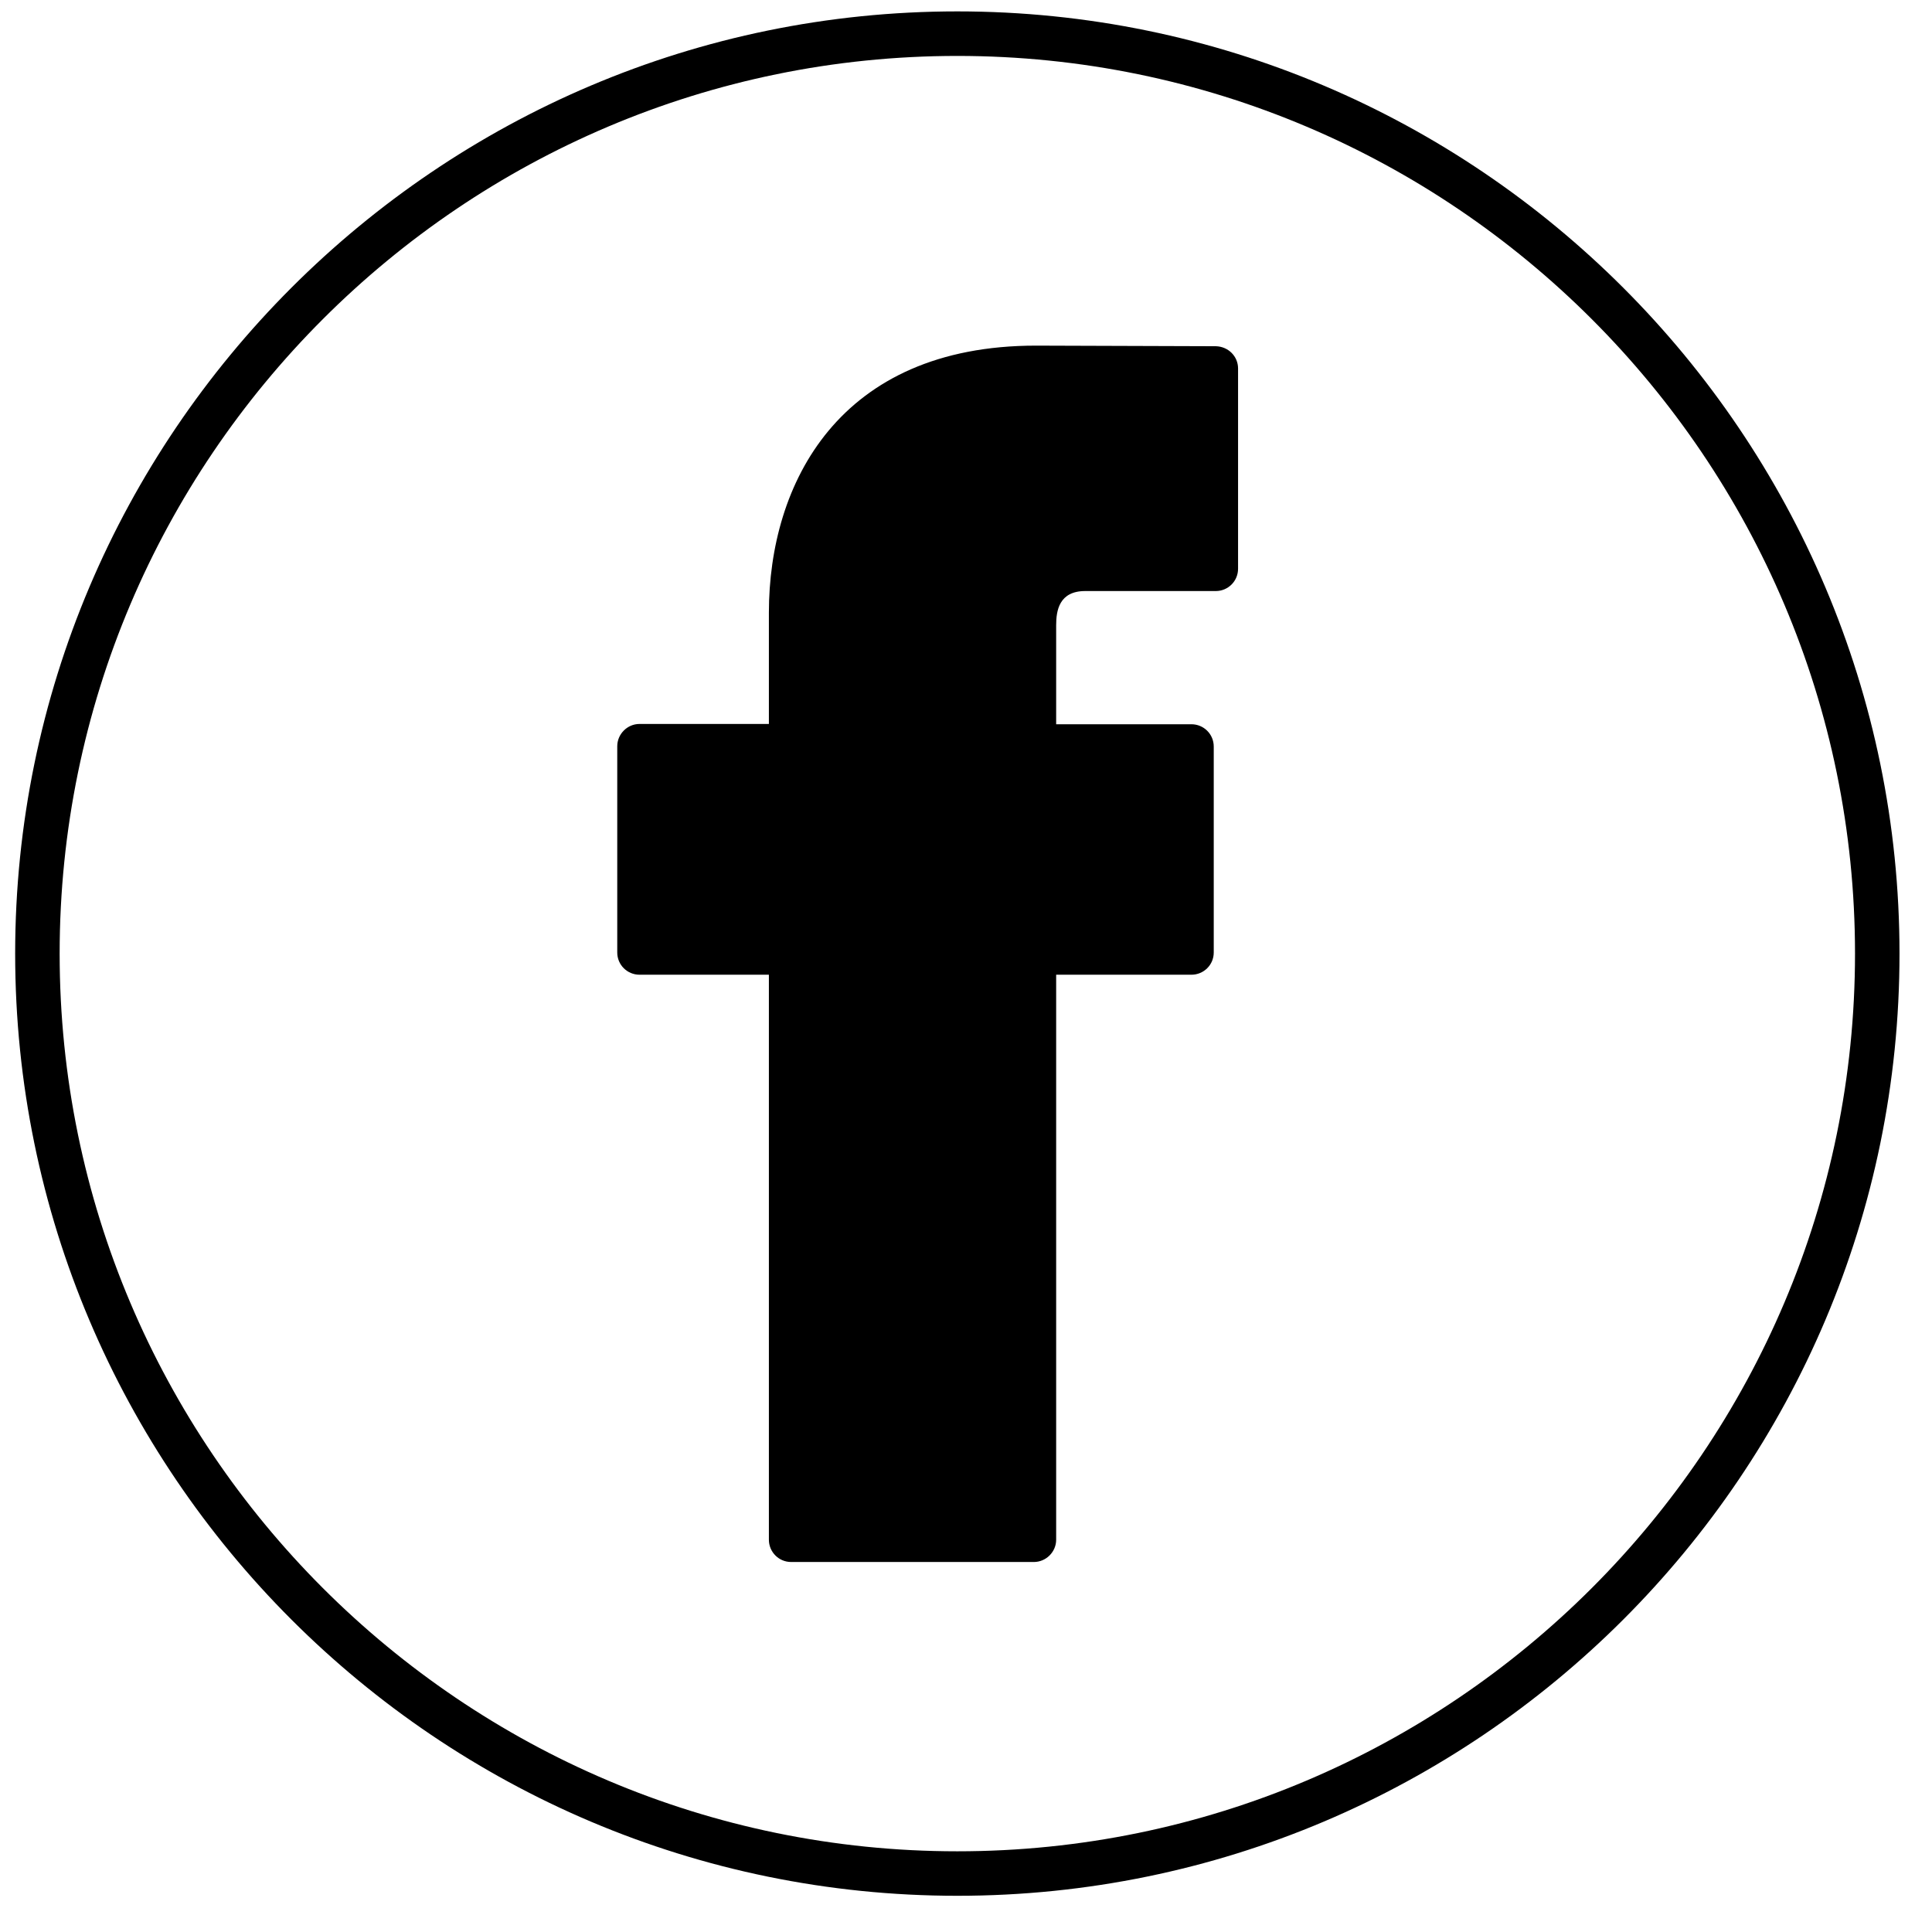
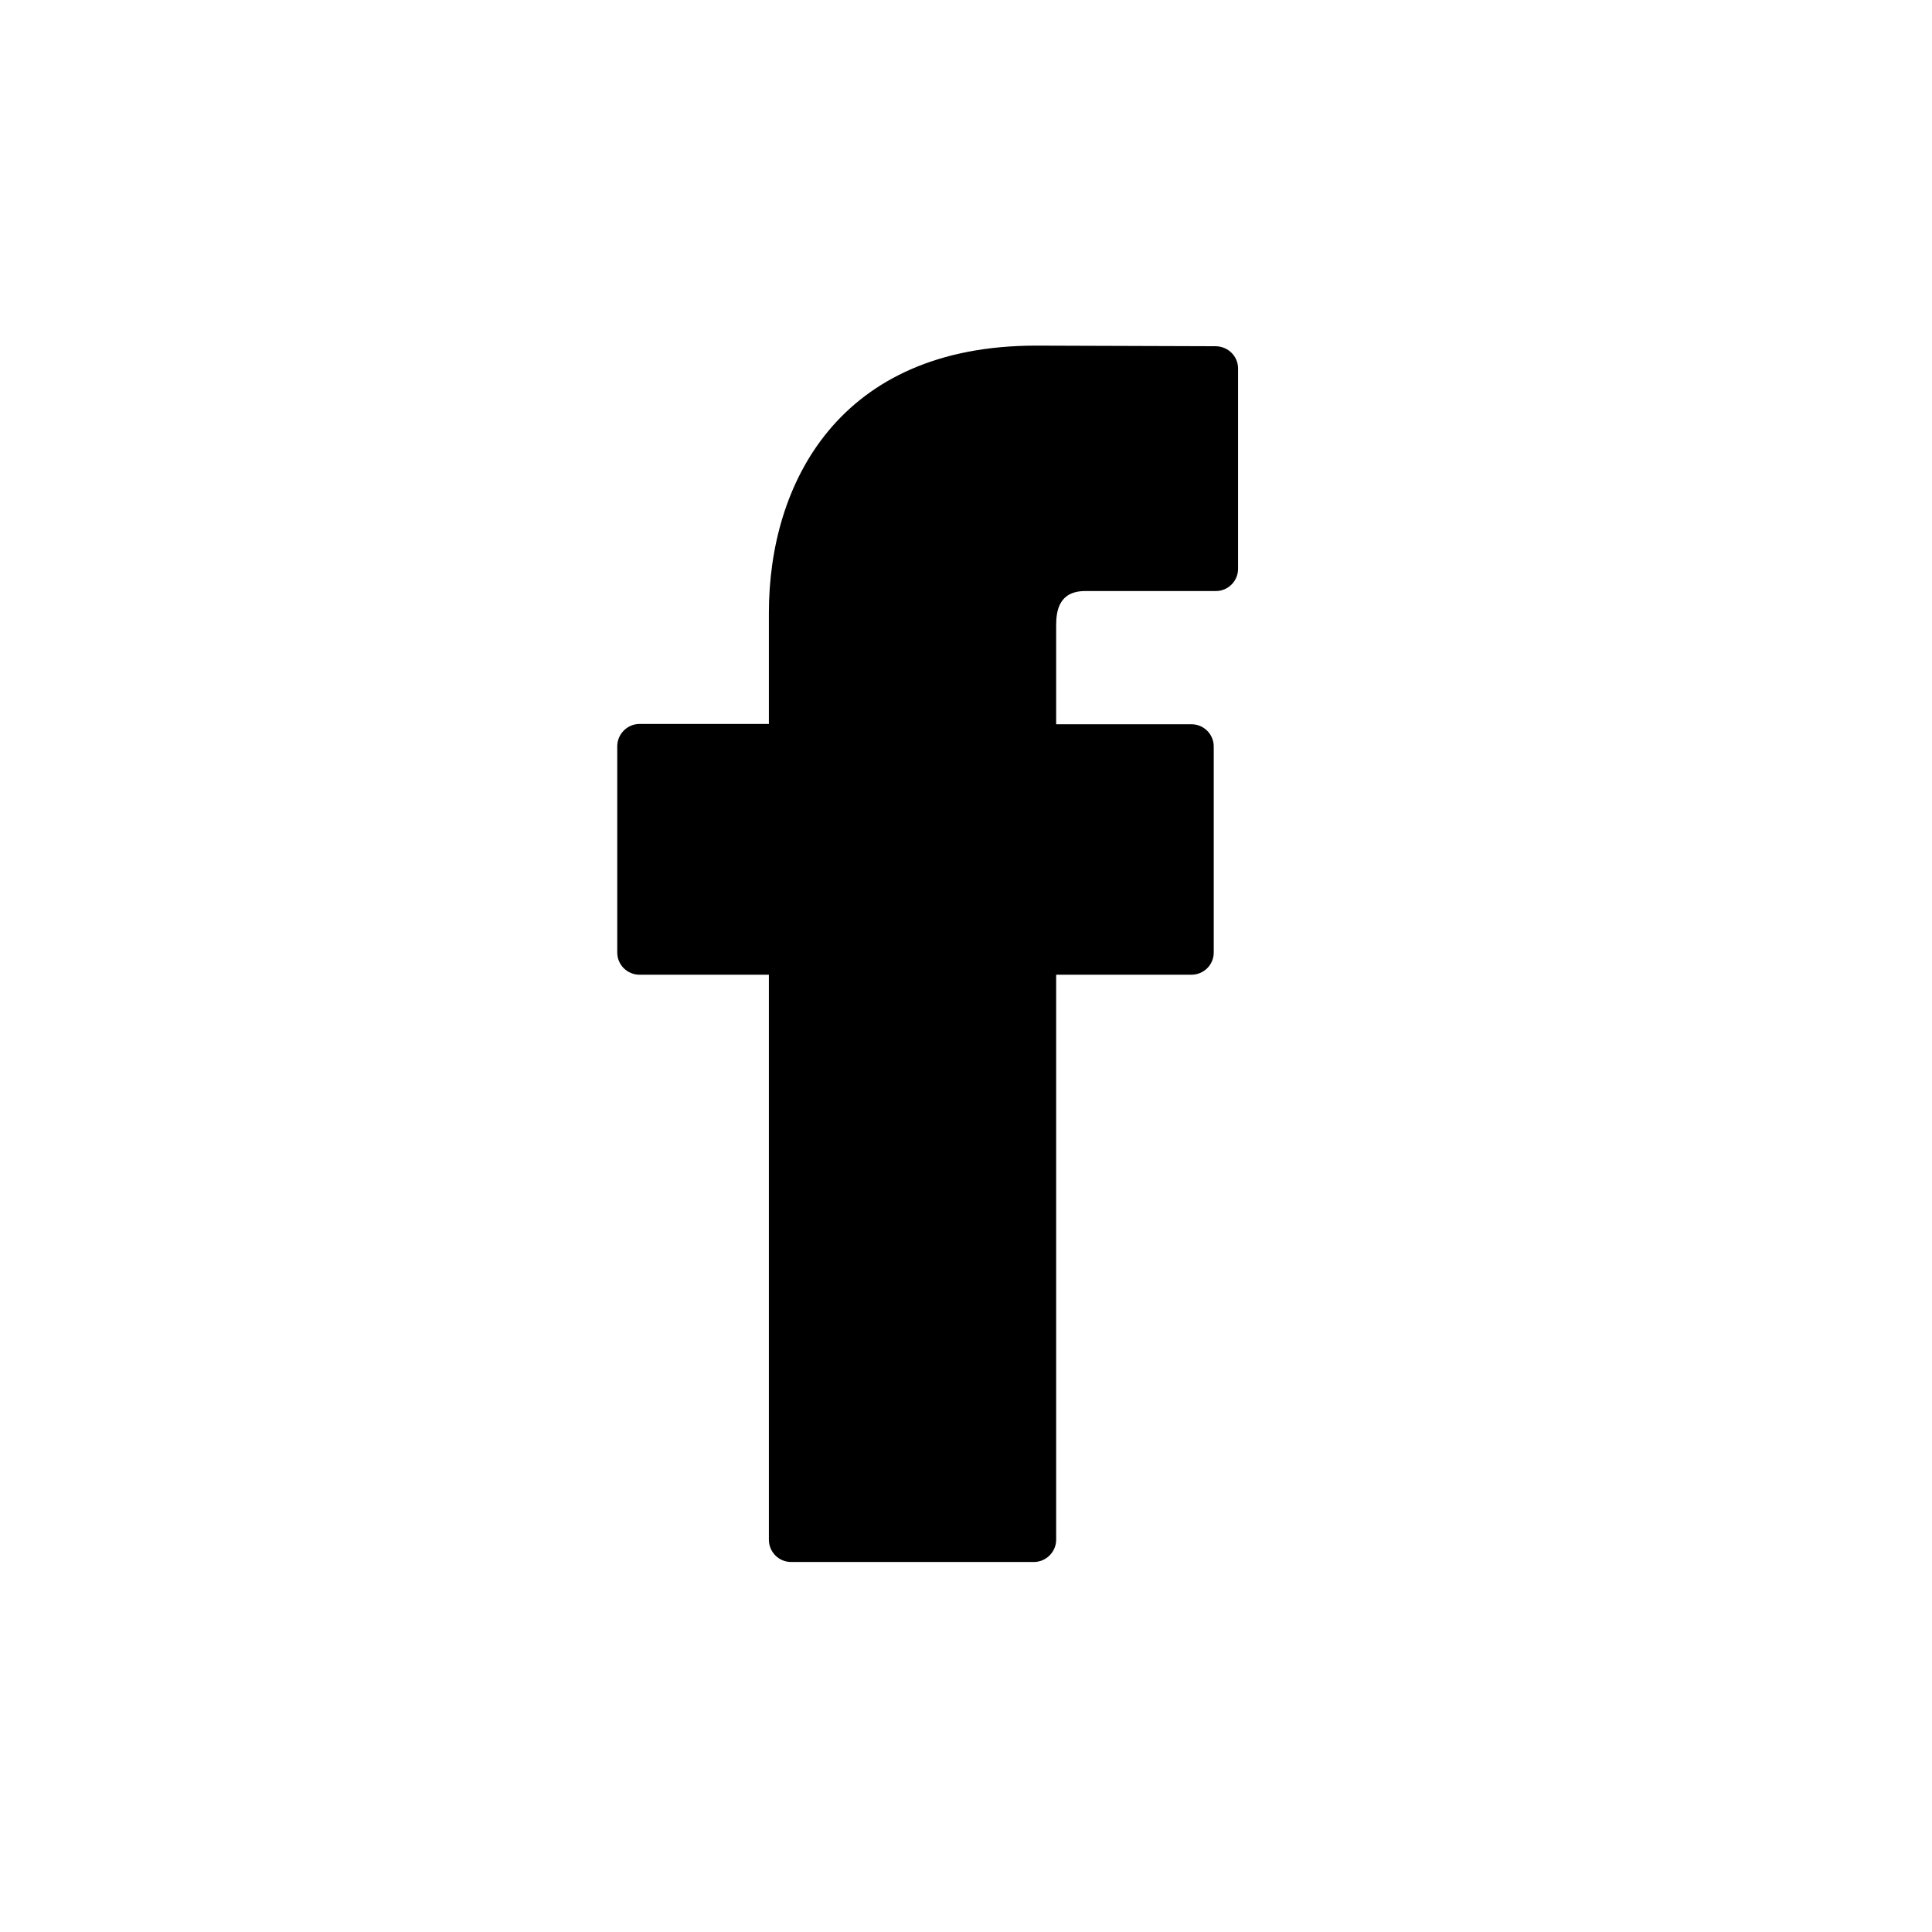
<svg xmlns="http://www.w3.org/2000/svg" width="39" height="39" viewBox="0 0 39 39" fill="none">
  <g clip-path="url(#clip0_882_3113)">
-     <path d="M19.325 0.23C8.836 0.23 0.306 8.767 0.306 19.25C0.306 29.739 8.836 38.269 19.325 38.269C29.814 38.269 38.344 29.739 38.344 19.25C38.344 8.767 29.814 0.23 19.325 0.23ZM19.325 37.371C9.333 37.371 1.204 29.242 1.204 19.25C1.204 9.258 9.333 1.129 19.325 1.129C29.317 1.129 37.446 9.258 37.446 19.25C37.446 29.242 29.317 37.371 19.325 37.371Z" fill="black" />
    <path d="M24.992 7.438V11.481C24.992 11.733 24.788 11.931 24.543 11.931H21.907C21.38 11.931 21.32 12.326 21.32 12.62V14.62H24.051C24.297 14.62 24.501 14.818 24.501 15.07V19.227C24.501 19.479 24.297 19.676 24.051 19.676H21.32V31.082C21.32 31.327 21.116 31.531 20.87 31.531H15.97C15.719 31.531 15.521 31.327 15.521 31.082V19.676H12.909C12.664 19.676 12.46 19.479 12.46 19.227V15.064C12.46 14.818 12.664 14.614 12.909 14.614H15.521V12.368C15.521 9.762 16.935 6.977 20.912 6.977L24.543 6.989C24.794 6.995 24.992 7.192 24.992 7.438Z" fill="black" />
  </g>
  <defs>
    <clipPath id="clip0_882_3113">
      <rect width="38.5" height="38.5" fill="white" />
    </clipPath>
  </defs>
</svg>